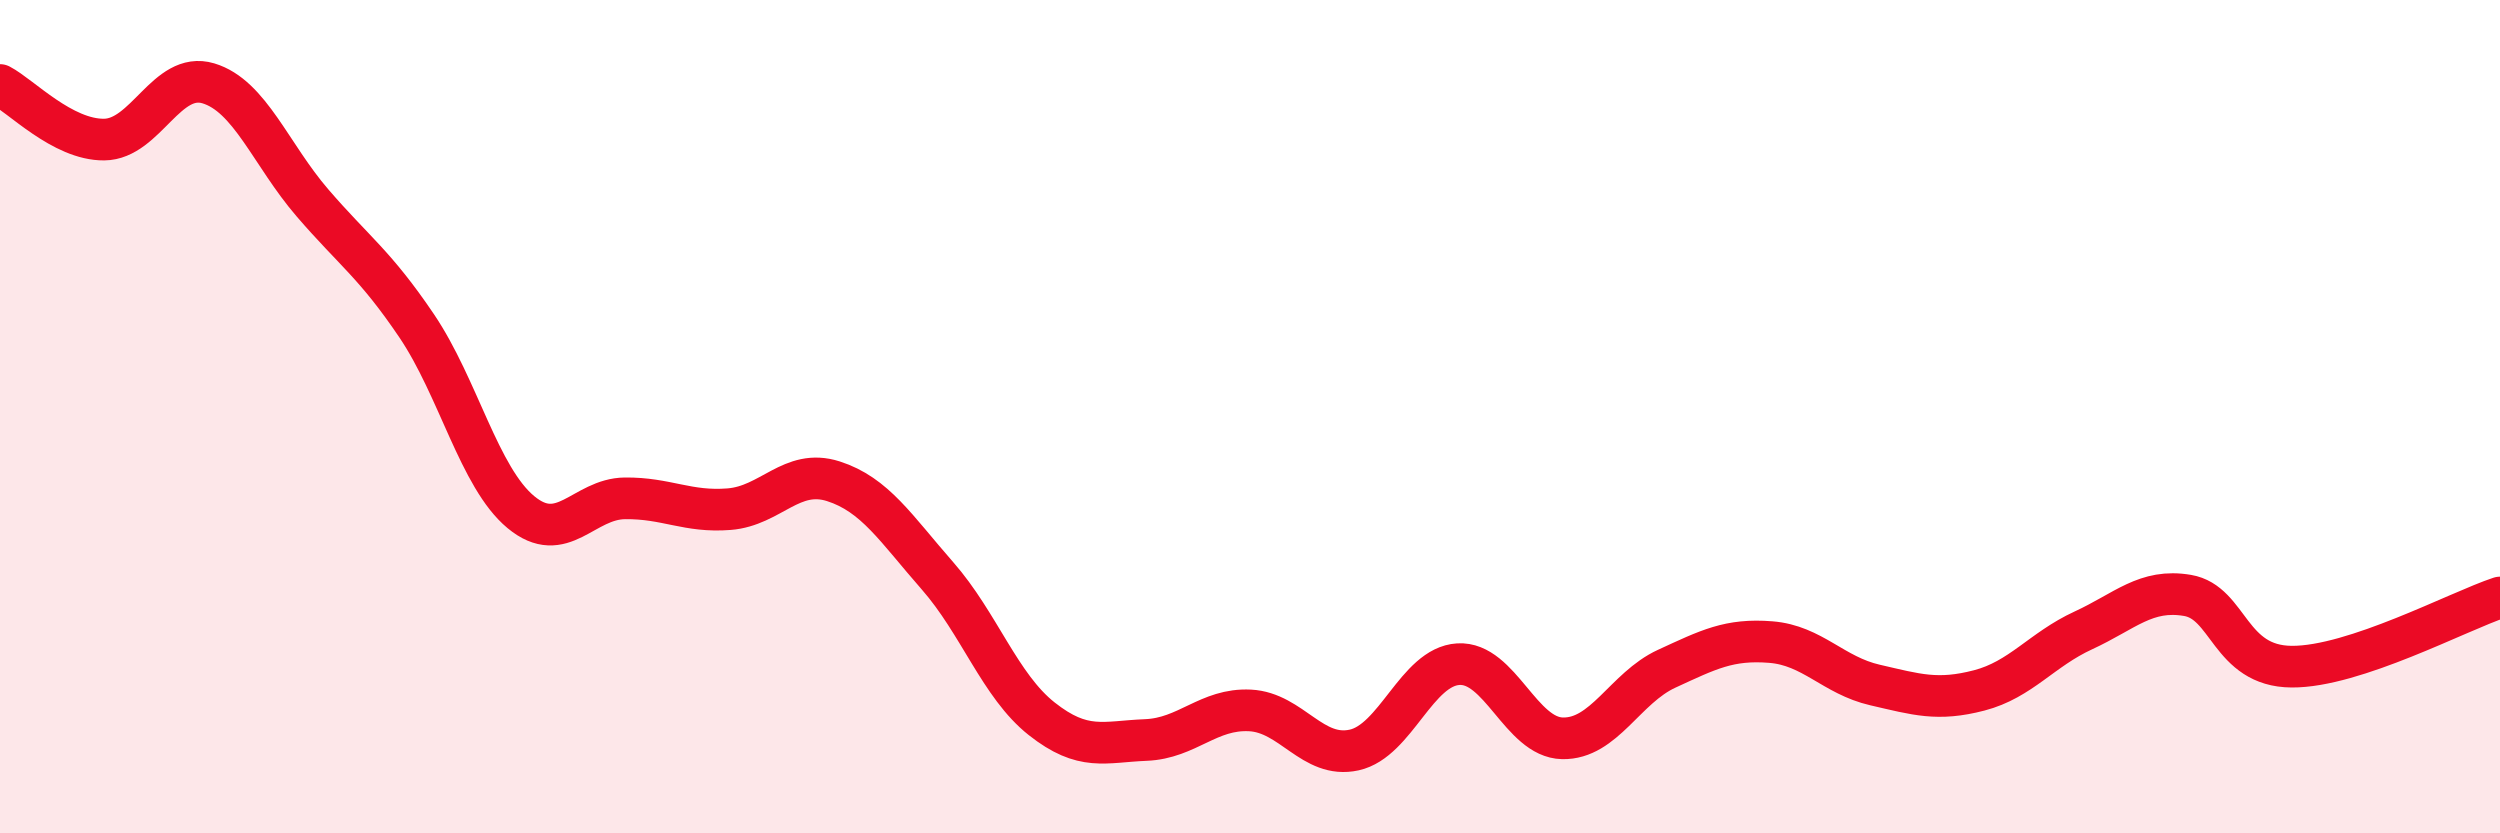
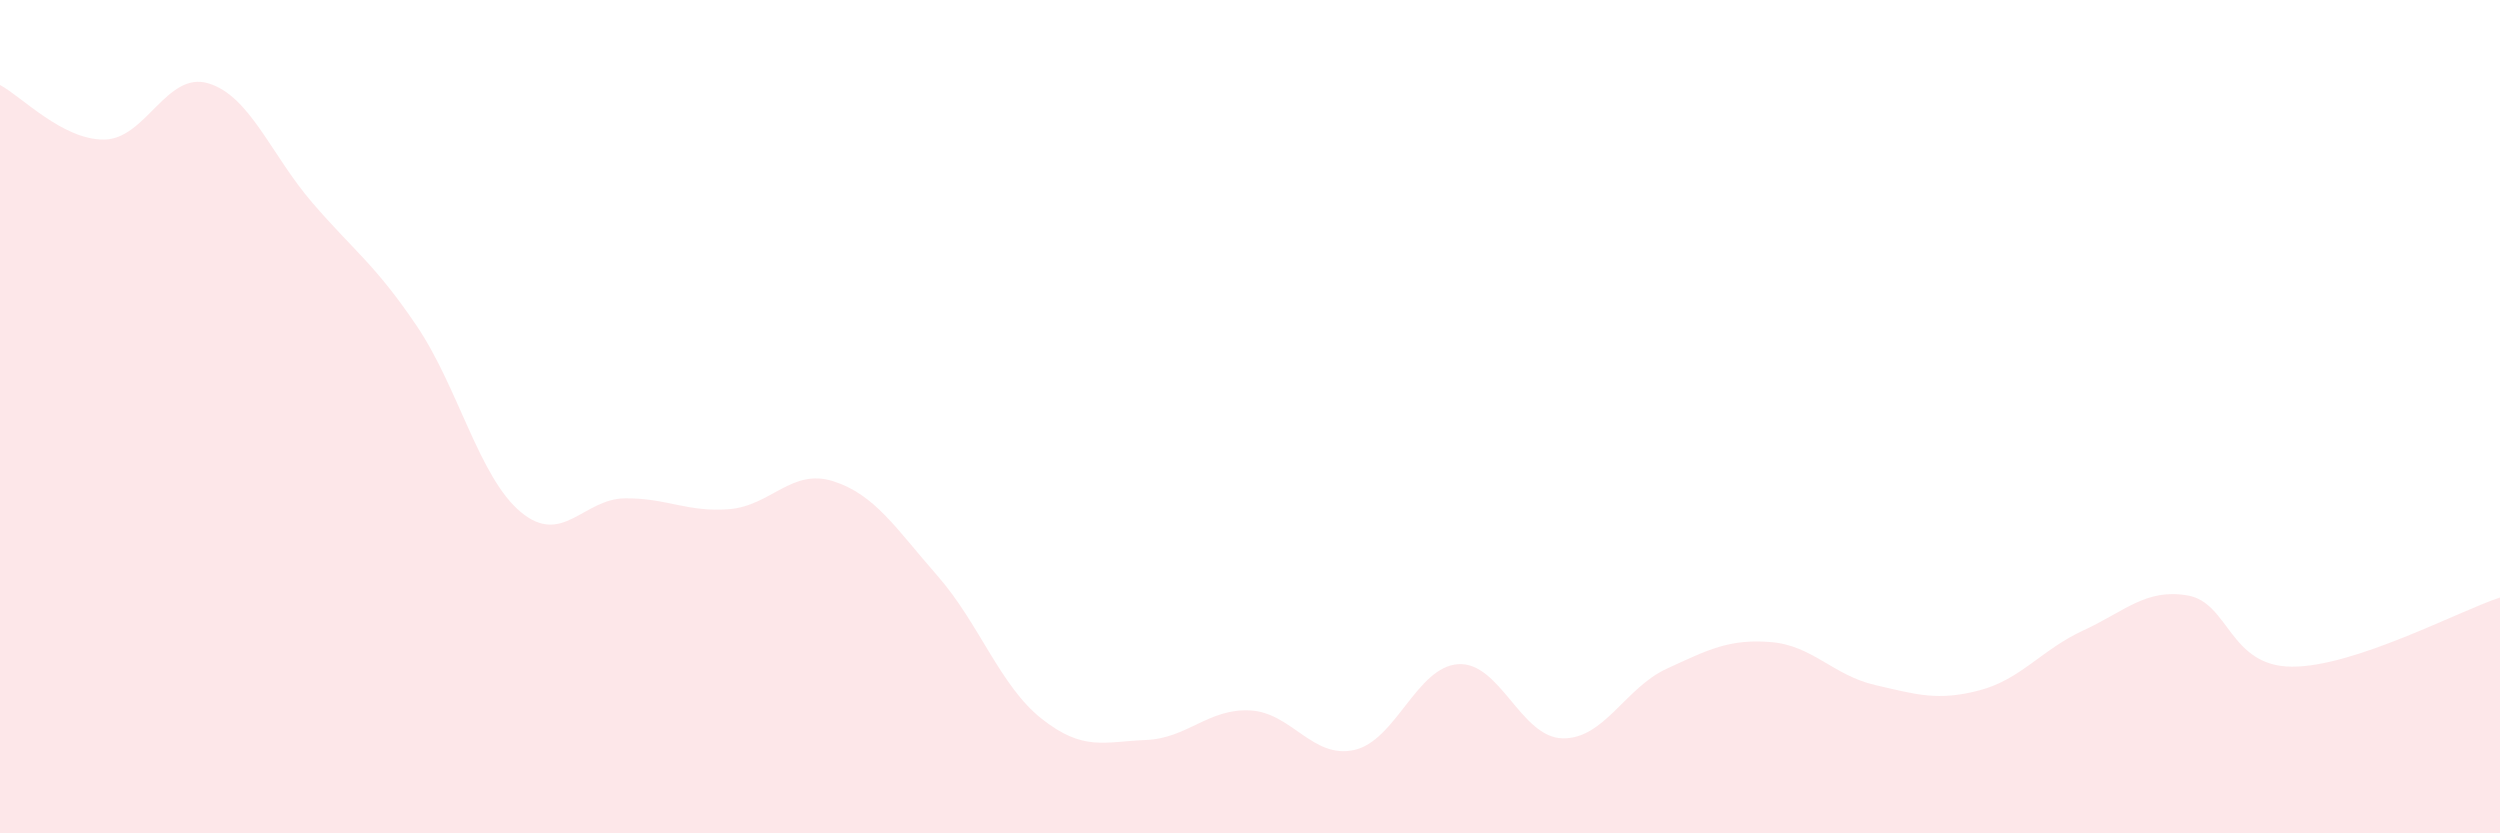
<svg xmlns="http://www.w3.org/2000/svg" width="60" height="20" viewBox="0 0 60 20">
  <path d="M 0,2.04 C 0.5,2.3 1.5,3.36 2.5,3.35 C 3.5,3.34 4,1.7 5,2 C 6,2.3 6.5,3.71 7.5,4.87 C 8.5,6.03 9,6.34 10,7.82 C 11,9.3 11.5,11.46 12.5,12.29 C 13.5,13.12 14,11.97 15,11.96 C 16,11.95 16.5,12.3 17.5,12.22 C 18.5,12.14 19,11.23 20,11.55 C 21,11.87 21.5,12.68 22.5,13.82 C 23.5,14.96 24,16.46 25,17.25 C 26,18.04 26.5,17.8 27.5,17.76 C 28.5,17.72 29,17 30,17.05 C 31,17.1 31.5,18.22 32.5,18 C 33.5,17.78 34,16 35,15.94 C 36,15.88 36.5,17.7 37.5,17.72 C 38.5,17.74 39,16.51 40,16.05 C 41,15.59 41.5,15.33 42.5,15.41 C 43.5,15.49 44,16.21 45,16.44 C 46,16.67 46.5,16.83 47.5,16.57 C 48.5,16.31 49,15.59 50,15.13 C 51,14.67 51.5,14.12 52.5,14.29 C 53.5,14.46 53.5,15.99 55,16 C 56.5,16.01 59,14.67 60,14.34L60 20L0 20Z" fill="#EB0A25" opacity="0.1" stroke-linecap="round" stroke-linejoin="round" />
-   <path d="M 0,2.04 C 0.5,2.3 1.5,3.36 2.5,3.35 C 3.5,3.34 4,1.7 5,2 C 6,2.3 6.5,3.71 7.5,4.87 C 8.5,6.03 9,6.34 10,7.82 C 11,9.3 11.5,11.46 12.5,12.29 C 13.5,13.12 14,11.97 15,11.96 C 16,11.95 16.5,12.3 17.5,12.22 C 18.5,12.14 19,11.23 20,11.55 C 21,11.87 21.5,12.68 22.5,13.82 C 23.5,14.96 24,16.46 25,17.25 C 26,18.04 26.5,17.8 27.5,17.76 C 28.5,17.72 29,17 30,17.05 C 31,17.1 31.5,18.22 32.5,18 C 33.5,17.78 34,16 35,15.94 C 36,15.88 36.5,17.7 37.5,17.72 C 38.5,17.74 39,16.51 40,16.05 C 41,15.59 41.5,15.33 42.5,15.41 C 43.5,15.49 44,16.21 45,16.44 C 46,16.67 46.5,16.83 47.5,16.57 C 48.5,16.31 49,15.59 50,15.13 C 51,14.67 51.5,14.12 52.5,14.29 C 53.5,14.46 53.5,15.99 55,16 C 56.5,16.01 59,14.67 60,14.34" stroke="#EB0A25" stroke-width="1" fill="none" stroke-linecap="round" stroke-linejoin="round" />
</svg>